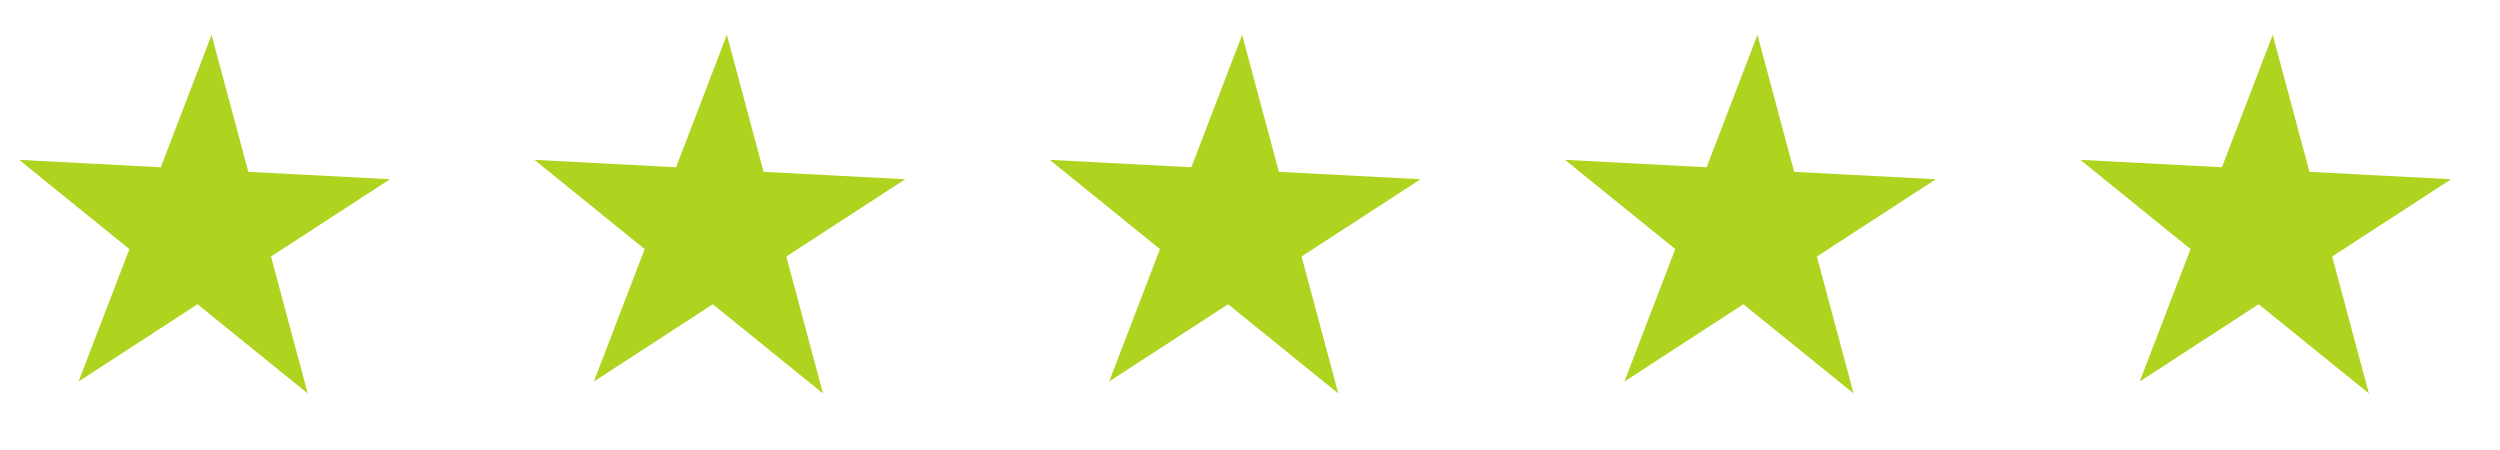
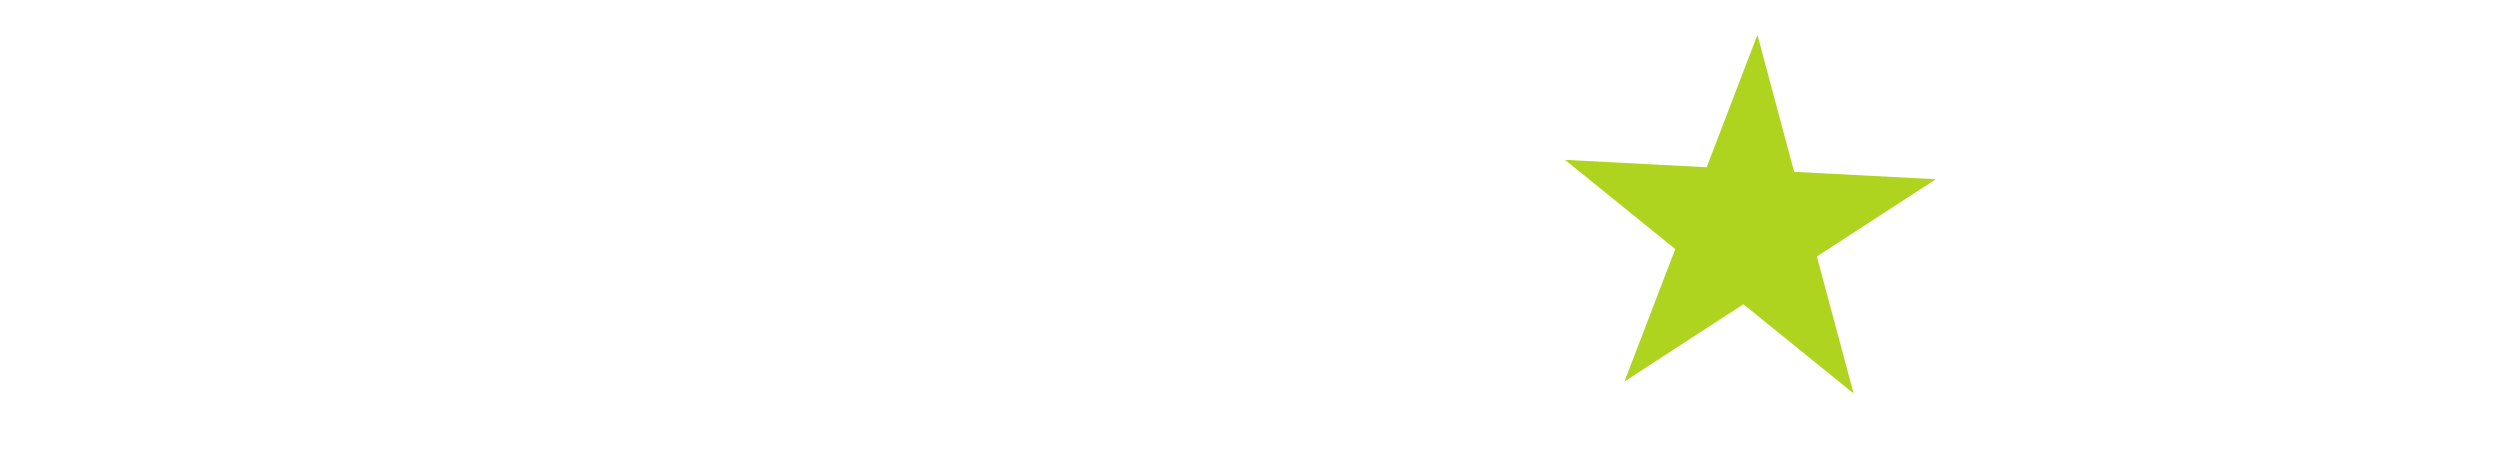
<svg xmlns="http://www.w3.org/2000/svg" width="250" height="45" viewBox="0 0 442.938 79.783">
  <g id="Group_2" data-name="Group 2" transform="translate(-750.018 -2153.588)">
-     <path id="Path_6" data-name="Path 6" d="M32.911,14.779,12.571,0l7.77,23.912L0,38.69H25.142L32.911,62.6l7.77-23.912H65.824L45.483,23.912,53.252,0Z" transform="matrix(-0.259, -0.966, 0.966, -0.259, 767.054, 2233.371)" fill="#afd420" />
-     <path id="Path_6-2" data-name="Path 6" d="M32.911,14.779,12.571,0l7.77,23.912L0,38.69H25.142L32.911,62.6l7.77-23.912H65.824L45.483,23.912,53.252,0Z" transform="matrix(-0.259, -0.966, 0.966, -0.259, 858.413, 2233.371)" fill="#afd420" />
-     <path id="Path_6-3" data-name="Path 6" d="M32.911,14.779,12.571,0l7.77,23.912L0,38.69H25.142L32.911,62.6l7.77-23.912H65.824L45.483,23.912,53.252,0Z" transform="matrix(-0.259, -0.966, 0.966, -0.259, 949.771, 2233.371)" fill="#afd420" />
    <path id="Path_6-4" data-name="Path 6" d="M32.911,14.779,12.571,0l7.77,23.912L0,38.69H25.142L32.911,62.6l7.77-23.912H65.824L45.483,23.912,53.252,0Z" transform="matrix(-0.259, -0.966, 0.966, -0.259, 1041.129, 2233.371)" fill="#afd420" />
-     <path id="Path_6-5" data-name="Path 6" d="M32.911,14.779,12.571,0l7.77,23.912L0,38.69H25.142L32.911,62.6l7.77-23.912H65.824L45.483,23.912,53.252,0Z" transform="matrix(-0.259, -0.966, 0.966, -0.259, 1132.488, 2233.371)" fill="#afd420" />
  </g>
</svg>